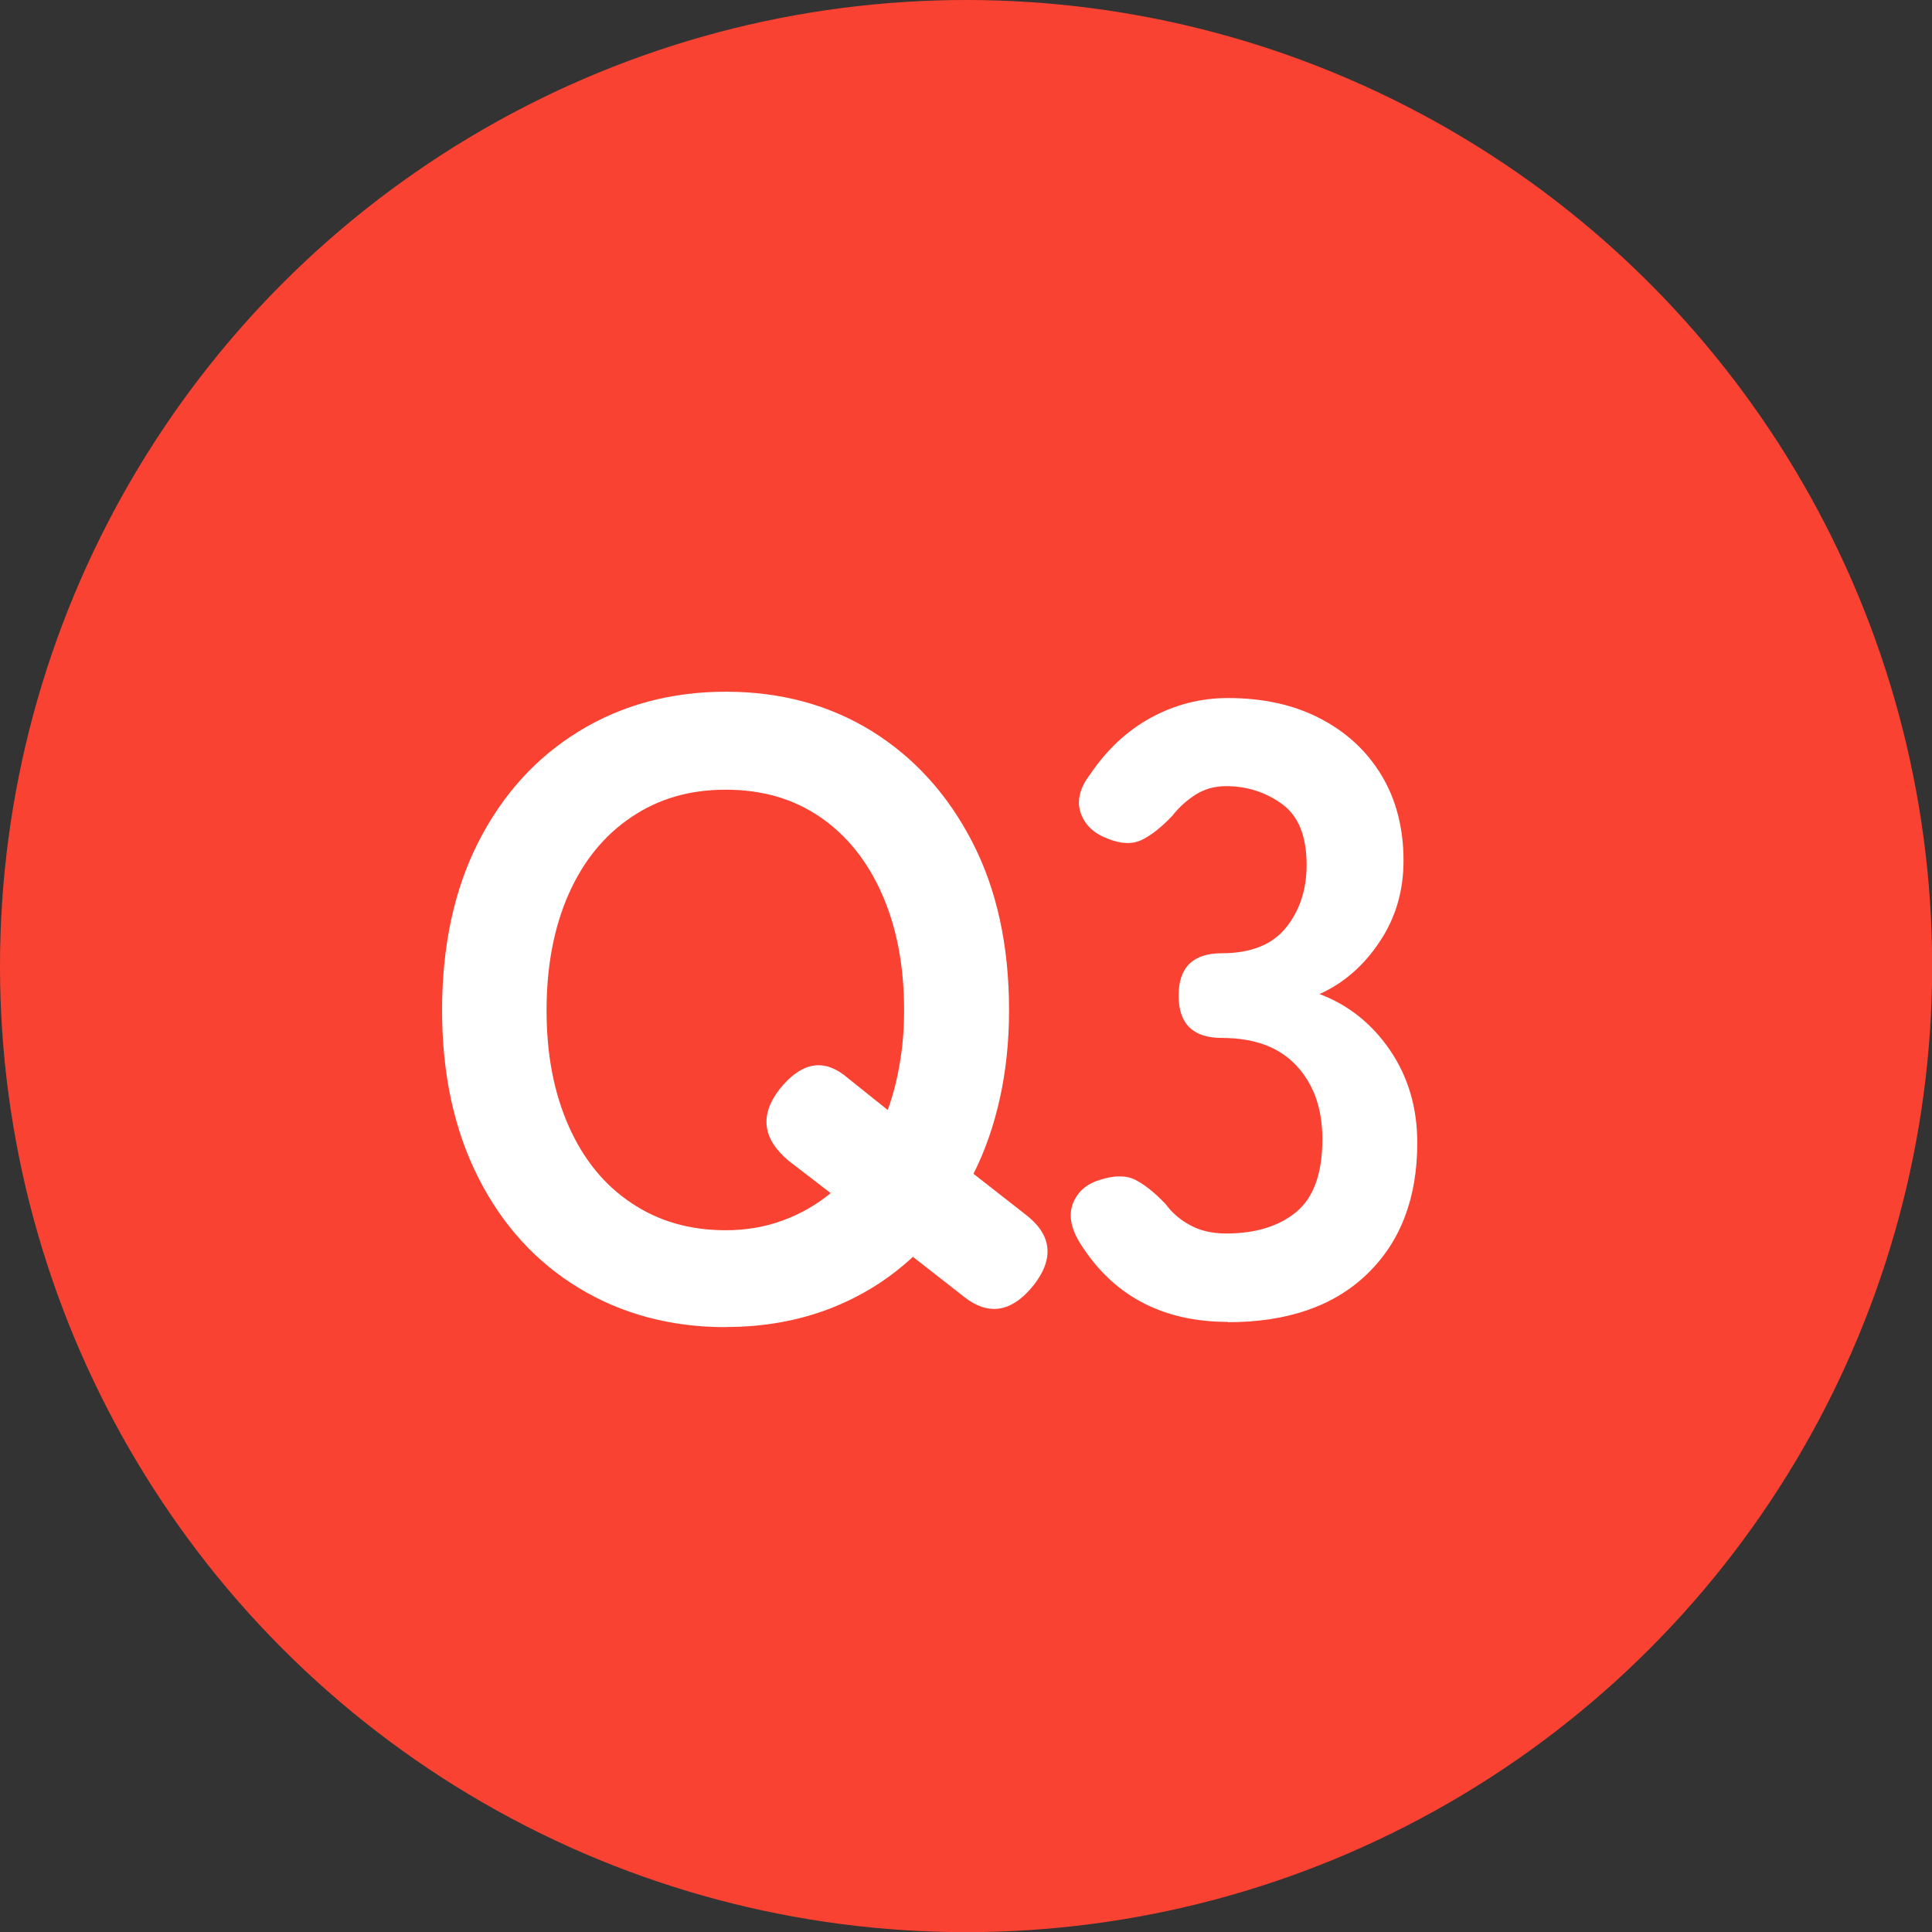
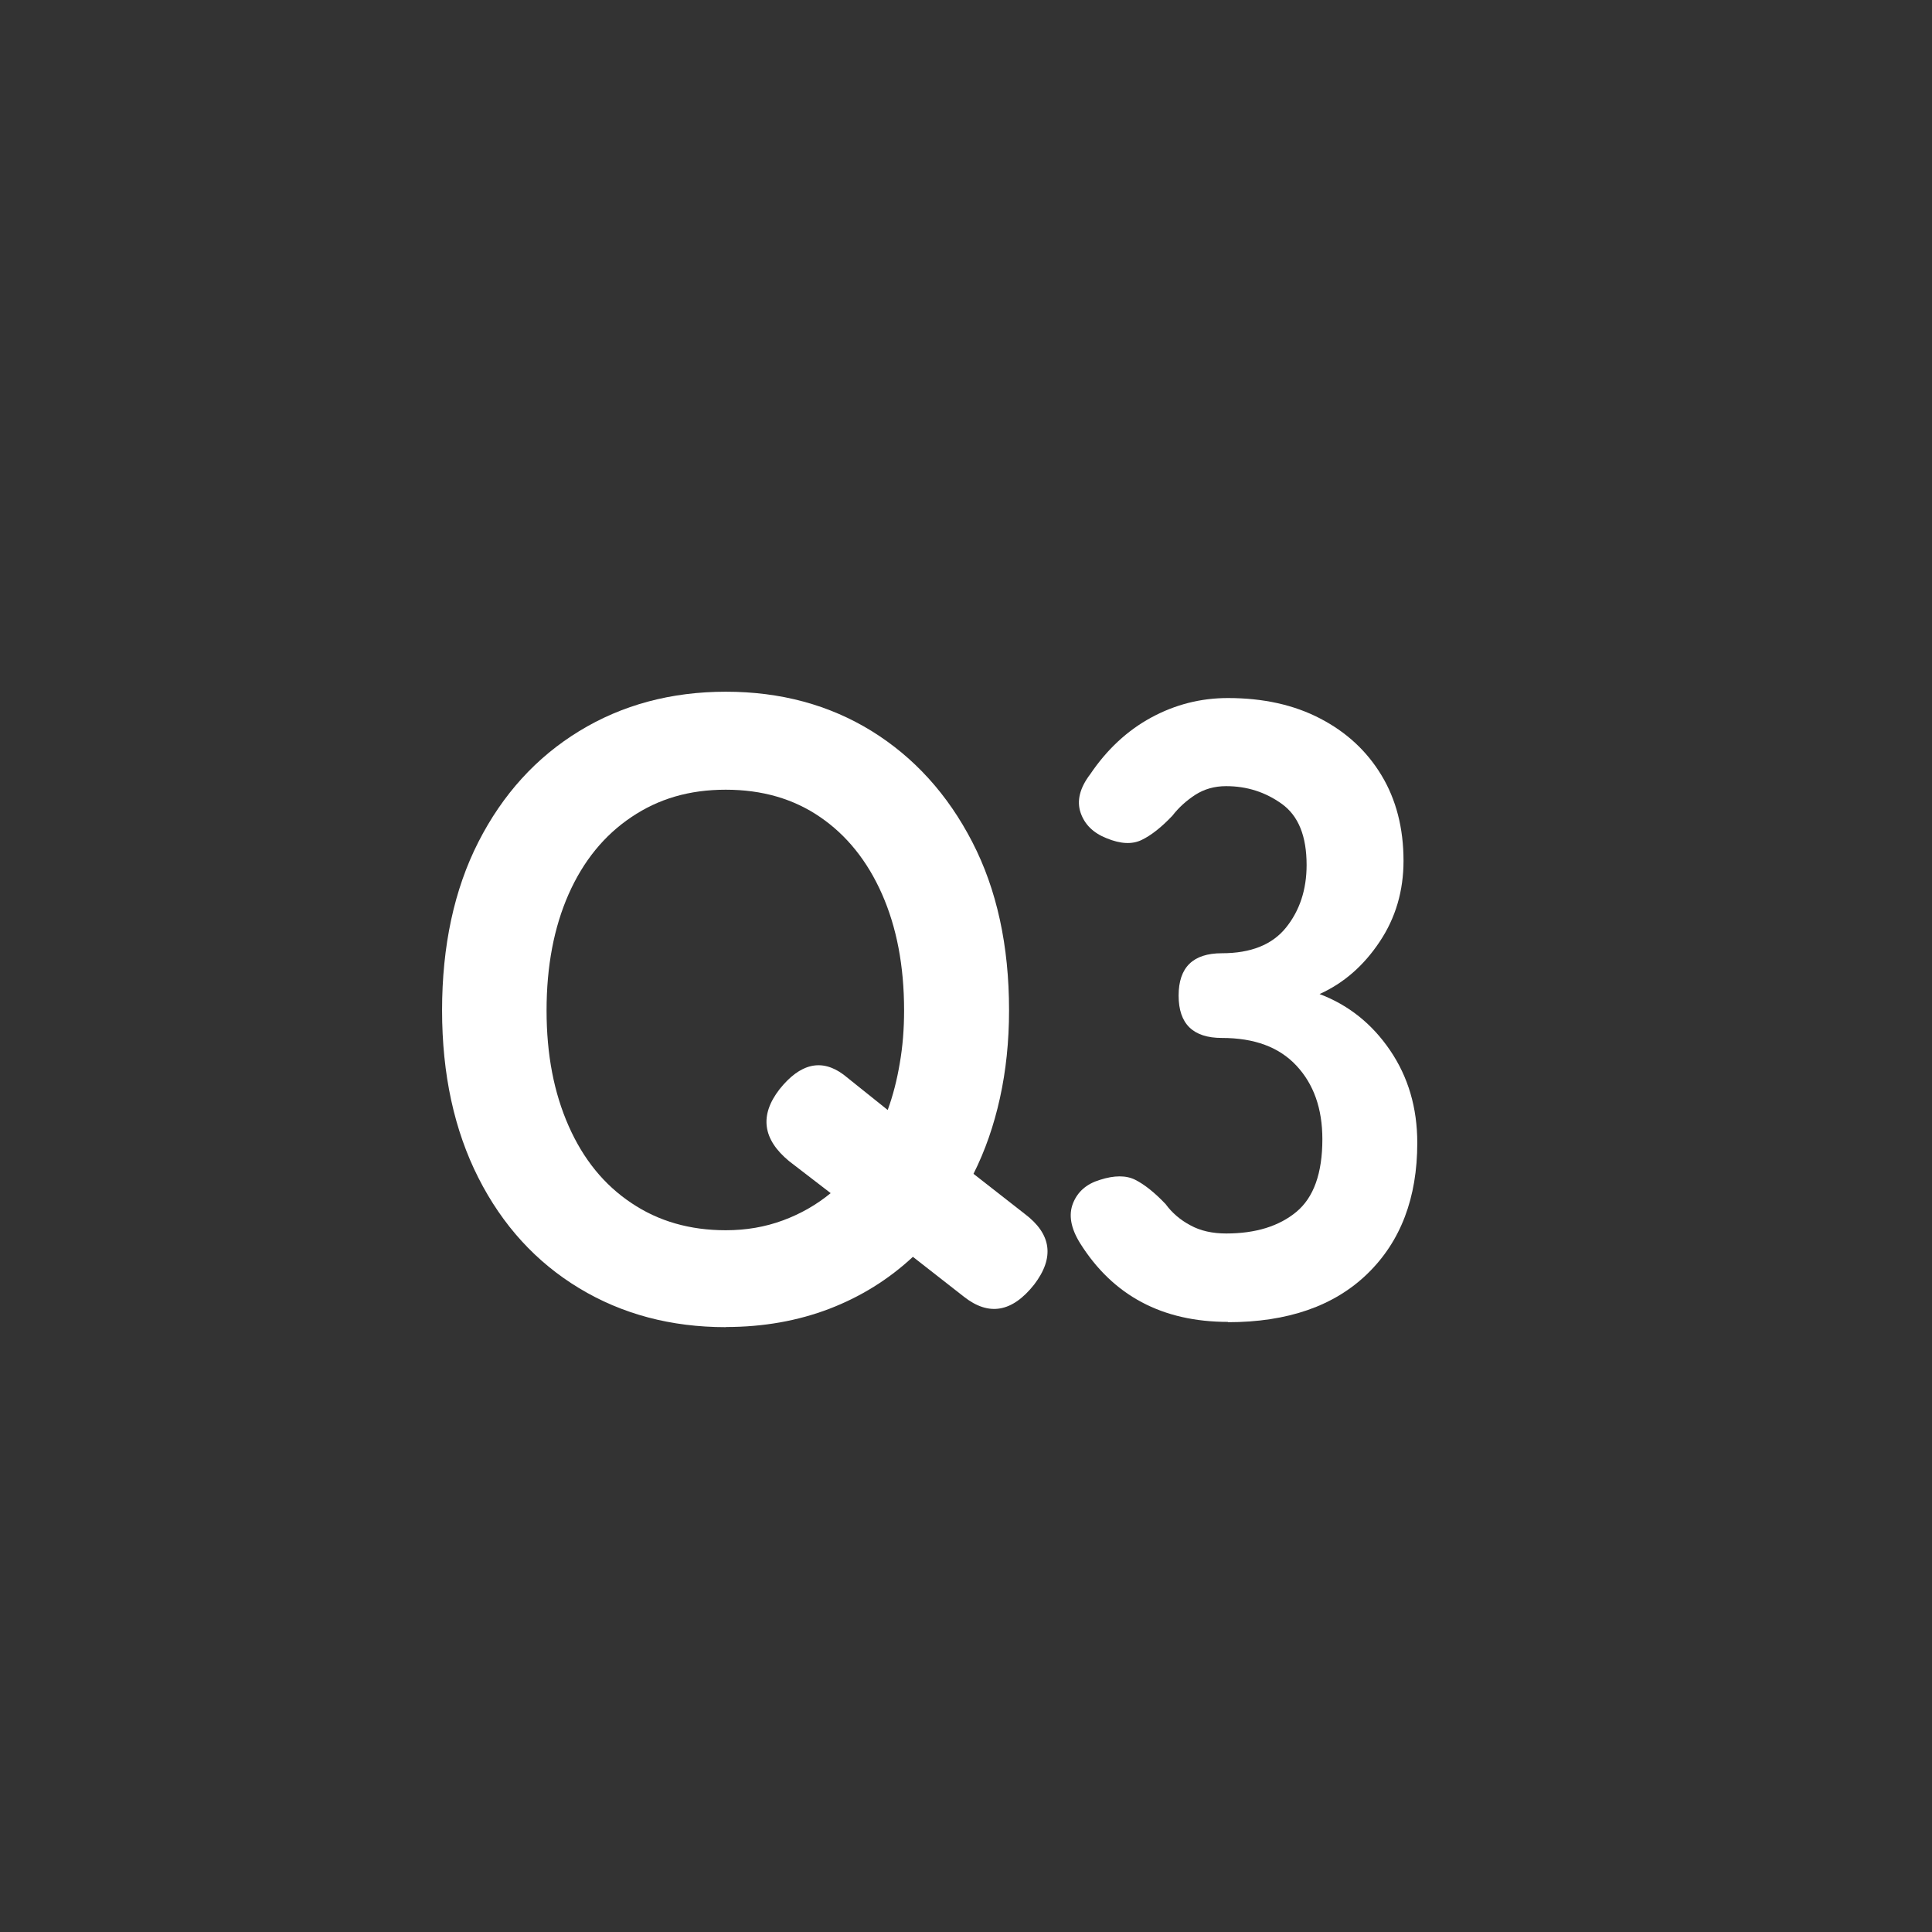
<svg xmlns="http://www.w3.org/2000/svg" id="a" viewBox="0 0 124.99 124.99">
  <rect x="0" y="0" width="124.99" height="124.99" fill="#333333" stroke="none" />
  <defs>
    <style>.b{fill:#f94232;}.c{fill:#fff;}</style>
  </defs>
-   <circle class="b" cx="62.5" cy="62.5" r="62.5" />
  <g>
    <path class="c" d="M46.96,85.86c-3.55,0-6.71-.84-9.49-2.52-2.78-1.68-4.96-4.06-6.52-7.14s-2.35-6.69-2.35-10.84,.78-7.81,2.35-10.89,3.74-5.47,6.52-7.17c2.78-1.7,5.95-2.55,9.49-2.55s6.69,.85,9.44,2.55c2.74,1.7,4.91,4.09,6.5,7.17,1.59,3.08,2.38,6.71,2.38,10.89,0,2.02-.2,3.91-.59,5.68s-.96,3.41-1.71,4.9l3.3,2.58c1.75,1.31,1.96,2.84,.62,4.59-1.42,1.79-2.93,2.05-4.54,.78l-3.3-2.58c-1.57,1.46-3.37,2.58-5.4,3.36-2.04,.78-4.27,1.18-6.69,1.18Zm0-6.27c1.31,0,2.54-.21,3.7-.64,1.16-.43,2.18-1.02,3.08-1.76l-2.69-2.07c-1.72-1.42-1.92-2.97-.62-4.65,1.34-1.68,2.72-2,4.14-.95l2.86,2.29c.34-.93,.6-1.94,.78-3.02,.19-1.08,.28-2.22,.28-3.42,0-2.88-.48-5.38-1.43-7.53-.95-2.15-2.29-3.81-4-4.98-1.72-1.18-3.75-1.77-6.11-1.77s-4.35,.59-6.1,1.77c-1.76,1.18-3.11,2.84-4.06,4.98-.95,2.15-1.43,4.66-1.43,7.53s.48,5.33,1.43,7.48c.95,2.15,2.3,3.81,4.06,4.98,1.75,1.18,3.79,1.76,6.1,1.76Z" />
    <path class="c" d="M79.45,85.52c-4.26,0-7.45-1.7-9.58-5.1-.6-.97-.75-1.83-.45-2.58s.88-1.25,1.74-1.51c.93-.3,1.7-.3,2.29,0s1.25,.82,1.96,1.57c.41,.56,.94,1.02,1.6,1.37,.65,.36,1.43,.53,2.32,.53,1.9,0,3.42-.47,4.54-1.4,1.12-.93,1.68-2.5,1.68-4.7,0-1.98-.56-3.56-1.68-4.76-1.12-1.2-2.72-1.79-4.82-1.79-1.87,0-2.8-.91-2.8-2.74s.93-2.74,2.8-2.74,3.25-.55,4.14-1.65,1.34-2.46,1.34-4.06c0-1.87-.53-3.18-1.6-3.95s-2.27-1.15-3.61-1.15c-.75,0-1.41,.19-1.99,.56-.58,.38-1.07,.82-1.48,1.35-.71,.75-1.37,1.27-1.99,1.57-.62,.3-1.37,.26-2.27-.11-.86-.34-1.42-.89-1.68-1.65-.26-.76-.06-1.6,.62-2.49,1.08-1.6,2.4-2.83,3.95-3.67,1.55-.84,3.2-1.26,4.96-1.26,2.28,0,4.27,.44,5.96,1.32,1.7,.88,3.02,2.1,3.97,3.67,.95,1.57,1.43,3.42,1.43,5.54,0,1.94-.51,3.69-1.54,5.23-1.03,1.55-2.32,2.68-3.89,3.39,1.87,.71,3.39,1.92,4.56,3.64s1.76,3.71,1.76,5.99c0,3.55-1.07,6.37-3.22,8.46-2.15,2.09-5.16,3.14-9.04,3.14Z" />
  </g>
</svg>